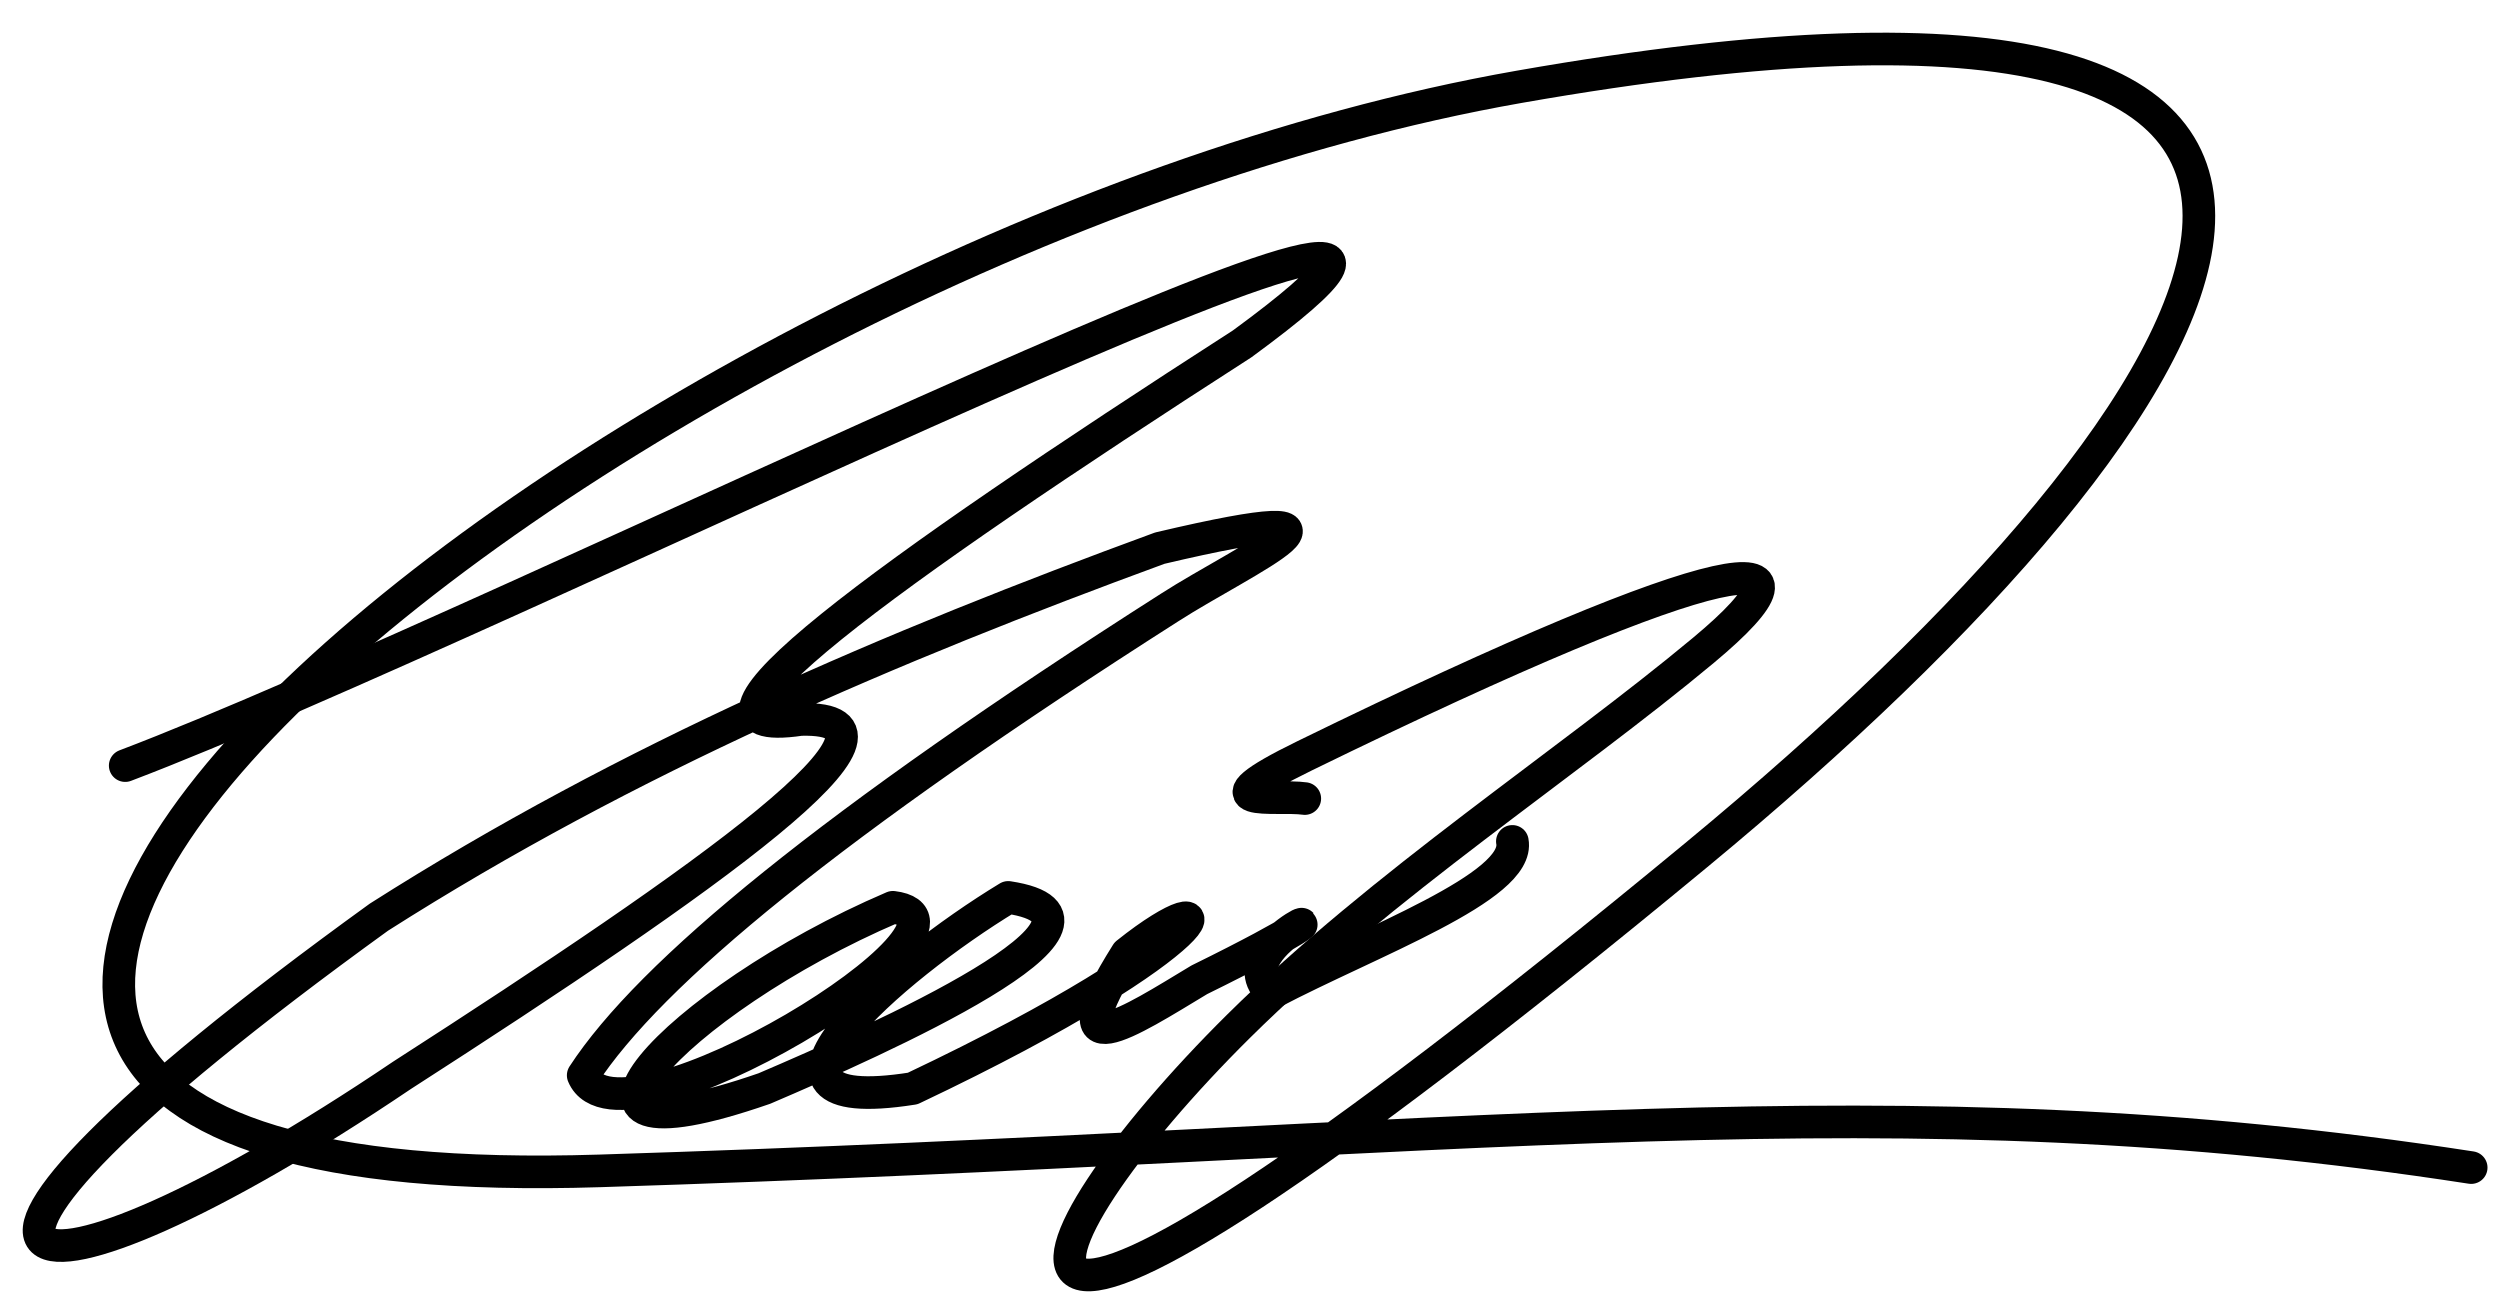
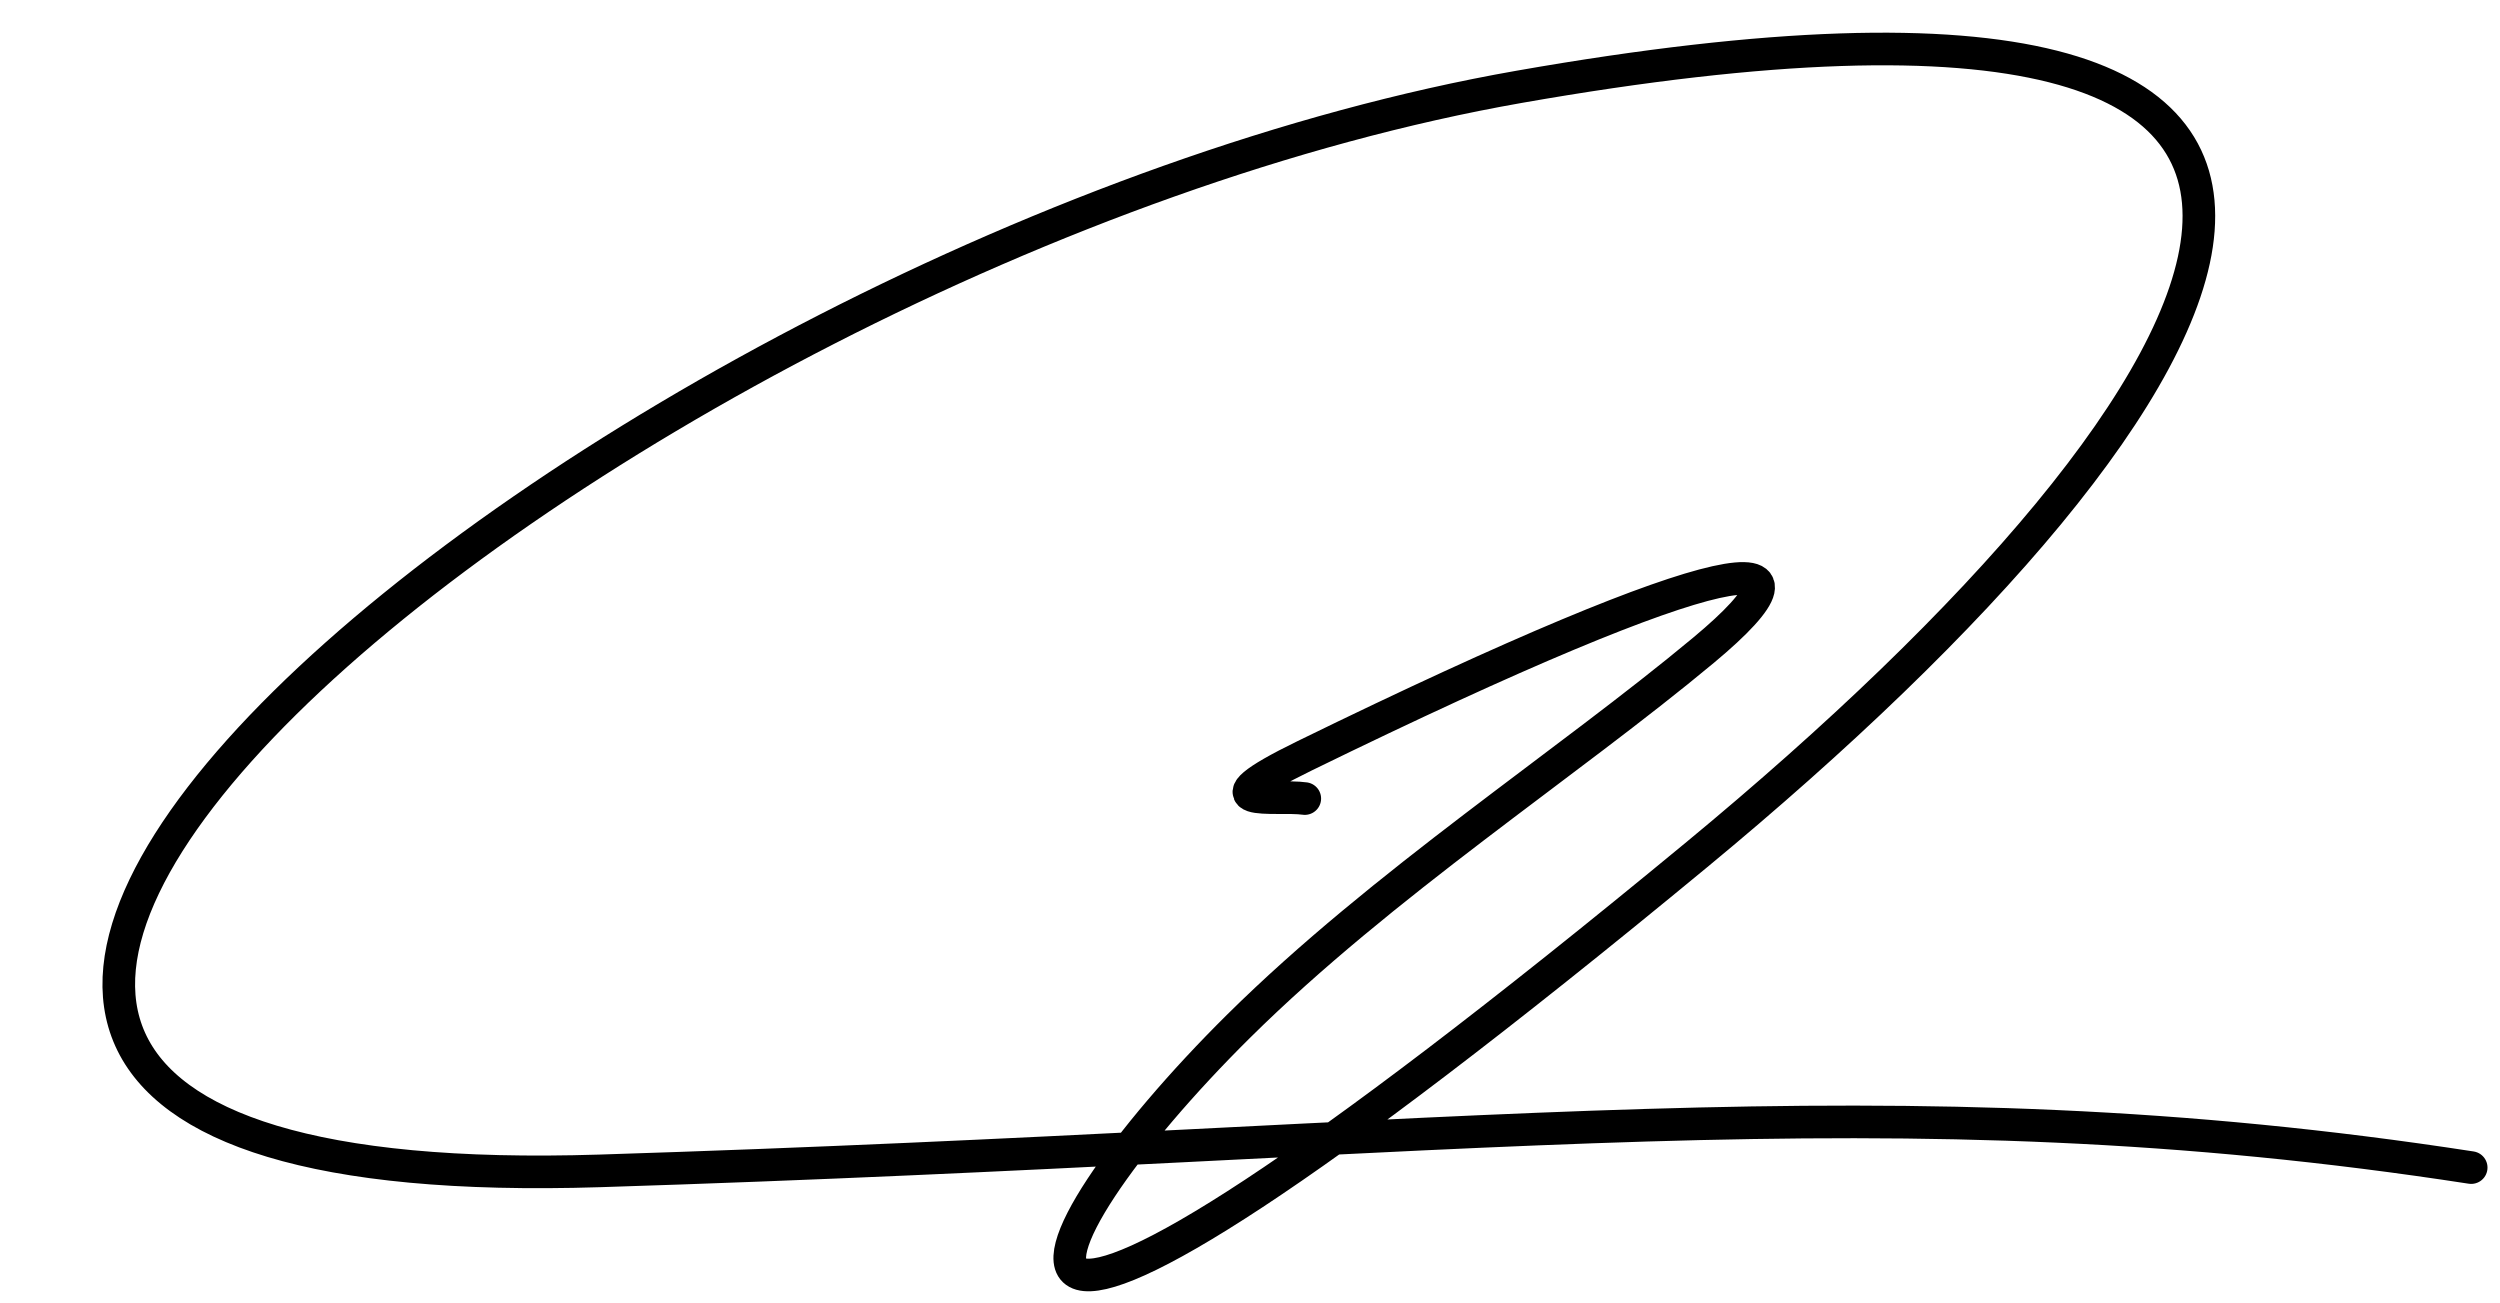
<svg xmlns="http://www.w3.org/2000/svg" xmlns:ns1="http://www.inkscape.org/namespaces/inkscape" xmlns:ns2="http://sodipodi.sourceforge.net/DTD/sodipodi-0.dtd" width="766.448" height="399.375" viewBox="0 0 202.789 105.668" version="1.1" id="svg8" ns1:version="0.92.1 r15371" ns2:docname="Daniil Kvyat signature.svg">
  <defs id="defs2">
    <clipPath clipPathUnits="userSpaceOnUse" id="clipPath4500">
-       <rect style="opacity:1;fill:#ff0000;fill-opacity:1;stroke:none;stroke-width:2.646;stroke-linecap:round;stroke-linejoin:round;stroke-miterlimit:4;stroke-dasharray:none;stroke-opacity:1" id="rect4502" width="202.789" height="105.668" x="-242.151" y="31.826" transform="rotate(24.106)" />
-     </clipPath>
+       </clipPath>
  </defs>
  <ns2:namedview id="base" pagecolor="#ffffff" bordercolor="#666666" borderopacity="1.0" ns1:pageopacity="0.0" ns1:pageshadow="2" ns1:zoom="0.7" ns1:cx="286.39867" ns1:cy="149.70394" ns1:document-units="px" ns1:current-layer="layer1" showgrid="false" showguides="true" ns1:guide-bbox="true" fit-margin-top="0" fit-margin-left="0" fit-margin-right="0" fit-margin-bottom="0" units="px" ns1:window-width="1440" ns1:window-height="836" ns1:window-x="0" ns1:window-y="27" ns1:window-maximized="1" />
  <g ns1:label="Layer 1" ns1:groupmode="layer" id="layer1" transform="translate(242.151,-31.826)">
    <path style="fill:none;stroke:#000000;stroke-width:2.646;stroke-linecap:round;stroke-linejoin:round;stroke-opacity:1" d="m -41.699,126.536 c -47.196,-7.279 -80.672,-1.973 -151.809,0.267 -93.064,2.931 0.101,-74.852 74.568,-87.932 82.142,-14.428 60.007,24.623 14.433,62.274 -65.247,53.903 -55.65,32.2 -37.15,13.898 11.649,-11.525 26.632,-21.26 37.685,-30.469 10.875,-9.061 2.619,-8.533 -32.34,8.553 -8.923,4.361 -2.325,3.137 0,3.475" id="path4504" ns1:connector-curvature="0" ns2:nodetypes="cssssssc" />
-     <path style="fill:none;stroke:#000000;stroke-width:2.646;stroke-linecap:round;stroke-linejoin:round;stroke-miterlimit:4;stroke-dasharray:none;stroke-opacity:1" d="m -231.995,93.929 c 30.492,-11.567 124,-58.665 90.604,-34.211 -29.158,18.766 -47.762,32.255 -35.814,30.469 11.221,-0.3 -7.602,12.949 -32.34,28.865 -31.322,21.16 -45.704,18.859 -1.871,-12.829 20.276,-12.911 41.651,-21.976 63.343,-29.934 19.131,-4.508 6.814,0.941 0.802,4.811 -27.467,17.519 -42.189,29.693 -47.574,37.952 2.878,6.917 34.35,-12.498 25.123,-13.631 -17.736,7.591 -30.739,21.749 -10.424,14.7 9.188,-3.925 31.254,-13.757 19.778,-15.502 -9.432,5.715 -23.563,18.001 -7.751,15.502 25.708,-12.18 25.762,-17.662 17.373,-10.958 -6.117,9.74 0.246,5.531 5.88,2.138 17.455,-8.583 1.184,-3.015 5.88,1.069 7.937,-4.179 20.204,-8.604 19.511,-12.294" id="path4525" ns1:connector-curvature="0" ns2:nodetypes="cccccccccccccccc" />
  </g>
</svg>